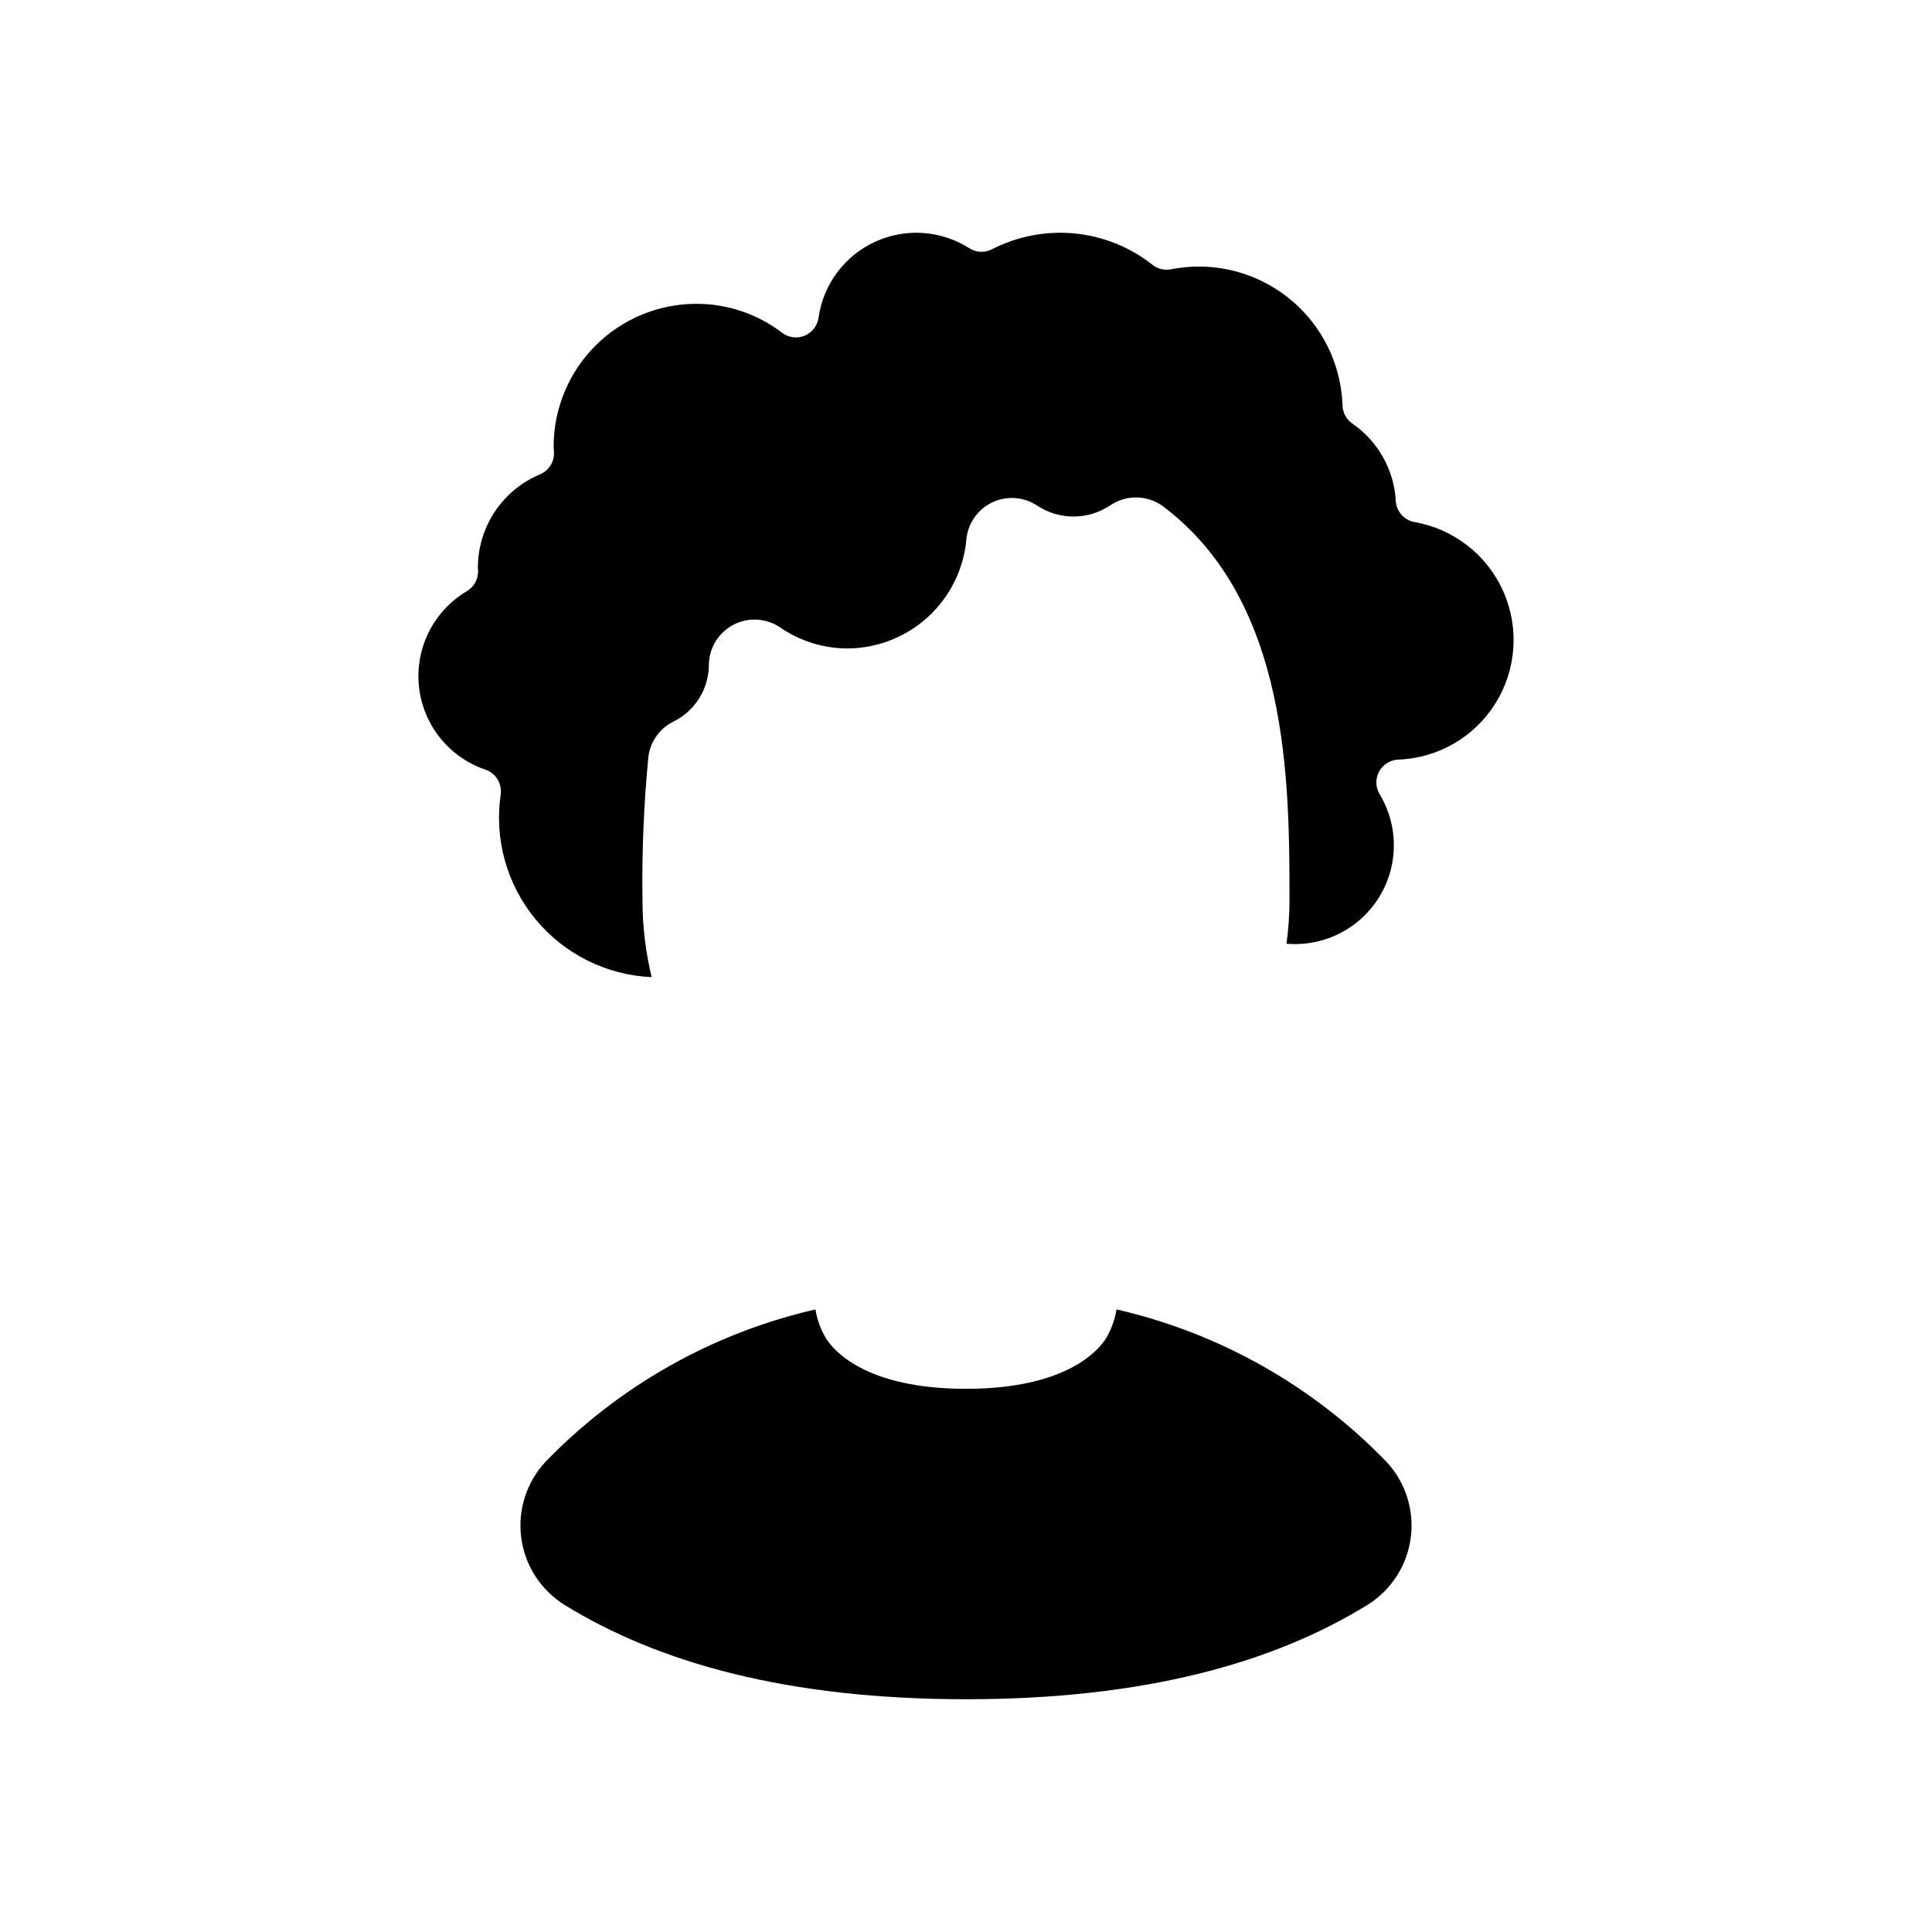
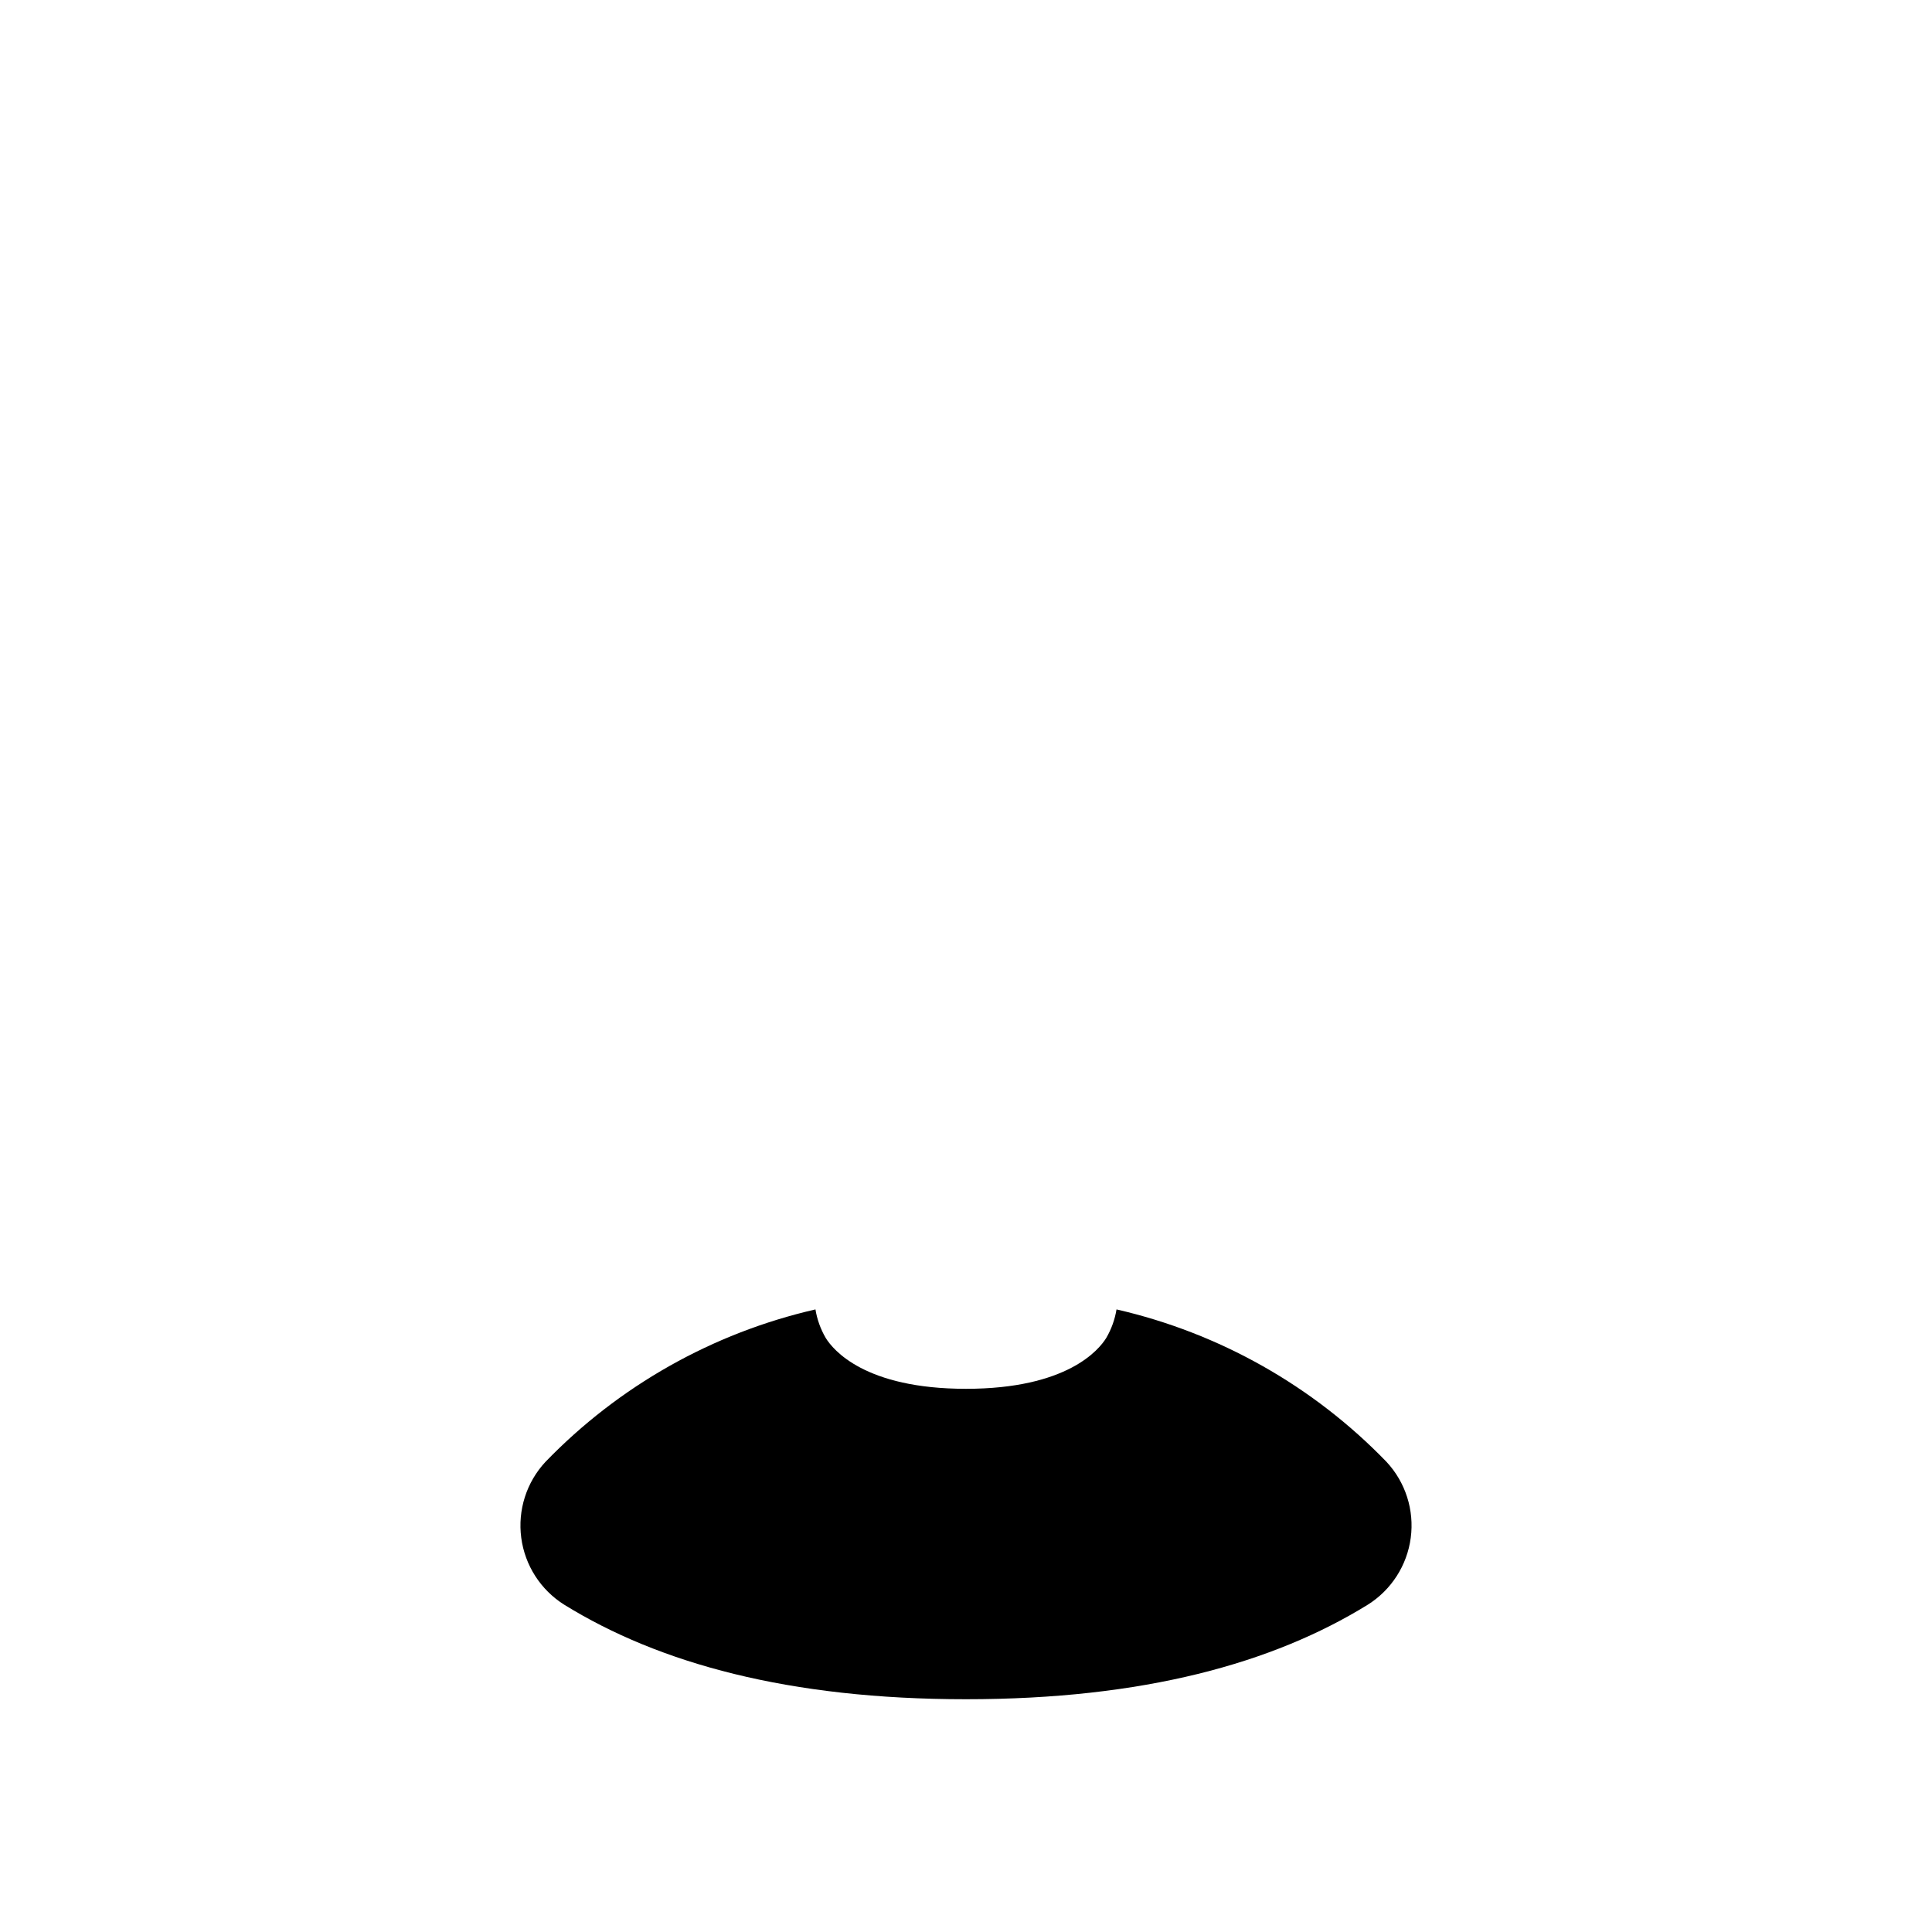
<svg xmlns="http://www.w3.org/2000/svg" fill="#000000" width="800px" height="800px" version="1.1" viewBox="144 144 512 512">
  <g>
-     <path d="m439.89 491.01c-0.434 2.656-1.352 5.207-2.703 7.531-1.945 3.168-10.379 13.508-37.191 13.508-26.809 0-35.242-10.336-37.191-13.508h0.004c-1.352-2.324-2.269-4.875-2.703-7.531-27.258 6.254-52.113 20.289-71.551 40.398-5.031 5.41-7.387 12.785-6.418 20.113 0.965 7.324 5.148 13.836 11.414 17.758 25.078 15.492 59.414 25.035 106.45 25.035 47.031 0.004 81.367-9.543 106.45-25.035 6.266-3.922 10.449-10.434 11.414-17.758 0.969-7.328-1.387-14.703-6.422-20.113-19.434-20.109-44.289-34.145-71.547-40.398z" />
-     <path d="m518.89 282.36c-2.762-0.488-4.828-2.809-4.992-5.609-0.457-8.246-4.707-15.816-11.508-20.496-1.57-1.086-2.535-2.852-2.606-4.758-0.32-9.902-4.488-19.289-11.617-26.168-7.125-6.883-16.656-10.715-26.562-10.688-2.449 0.012-4.891 0.254-7.293 0.727-1.727 0.34-3.512-0.094-4.891-1.188-5.945-4.699-13.117-7.586-20.66-8.312-7.543-0.73-15.137 0.727-21.871 4.195-1.91 0.98-4.199 0.875-6.008-0.277-7.508-4.789-16.93-5.426-25.012-1.699-8.082 3.727-13.715 11.309-14.945 20.125-0.301 2.125-1.703 3.93-3.688 4.75-1.98 0.816-4.25 0.523-5.957-0.77-6.539-4.992-14.535-7.691-22.758-7.68-10.023 0.012-19.633 3.996-26.719 11.086-7.086 7.086-11.074 16.691-11.086 26.715 0 0.223 0.02 0.445 0.035 0.664l0.055 0.914h0.004c0.098 2.523-1.379 4.84-3.707 5.816-4.879 2.043-9.047 5.488-11.977 9.895-2.926 4.406-4.484 9.582-4.481 14.875l0.047 0.832v-0.004c0.055 2.188-1.078 4.231-2.957 5.348-5.781 3.418-10.027 8.922-11.859 15.383-1.836 6.457-1.117 13.371 2.004 19.316 3.121 5.945 8.406 10.461 14.766 12.617 2.738 0.934 4.434 3.676 4.047 6.543-1.742 11.844 1.613 23.875 9.238 33.109s18.805 14.805 30.77 15.332c-1.59-6.527-2.406-13.219-2.43-19.938-0.199-12.777 0.312-25.559 1.535-38.281 0.453-4.094 2.957-7.672 6.644-9.504 2.809-1.379 5.18-3.516 6.84-6.168 1.664-2.652 2.555-5.715 2.57-8.848 0.031-4.477 2.531-8.574 6.5-10.645 3.969-2.074 8.758-1.789 12.449 0.746 5.25 3.606 11.469 5.535 17.836 5.527 7.883-0.047 15.469-3.023 21.281-8.348 5.812-5.328 9.438-12.625 10.168-20.477 0.371-4.254 2.957-8 6.805-9.855 3.848-1.852 8.387-1.543 11.949 0.82 2.879 1.906 6.262 2.918 9.715 2.906 3.457-0.016 6.832-1.055 9.695-2.984 4.289-2.902 9.949-2.754 14.078 0.367 33.391 25.23 33.391 73.082 33.391 104.74v0.004c-0.023 3.695-0.289 7.387-0.793 11.051 0.113 0.012 0.223 0.047 0.34 0.055 6.418 0.473 12.785-1.438 17.887-5.359 5.102-3.922 8.582-9.586 9.773-15.91s0.012-12.867-3.309-18.375c-1.109-1.836-1.164-4.117-0.148-6.004 1.02-1.883 2.957-3.09 5.098-3.172 10.535-0.391 20.184-5.988 25.754-14.934 5.57-8.949 6.332-20.078 2.035-29.703-4.301-9.625-13.098-16.484-23.477-18.309z" />
+     <path d="m439.89 491.01c-0.434 2.656-1.352 5.207-2.703 7.531-1.945 3.168-10.379 13.508-37.191 13.508-26.809 0-35.242-10.336-37.191-13.508h0.004c-1.352-2.324-2.269-4.875-2.703-7.531-27.258 6.254-52.113 20.289-71.551 40.398-5.031 5.41-7.387 12.785-6.418 20.113 0.965 7.324 5.148 13.836 11.414 17.758 25.078 15.492 59.414 25.035 106.45 25.035 47.031 0.004 81.367-9.543 106.45-25.035 6.266-3.922 10.449-10.434 11.414-17.758 0.969-7.328-1.387-14.703-6.422-20.113-19.434-20.109-44.289-34.145-71.547-40.398" />
  </g>
</svg>